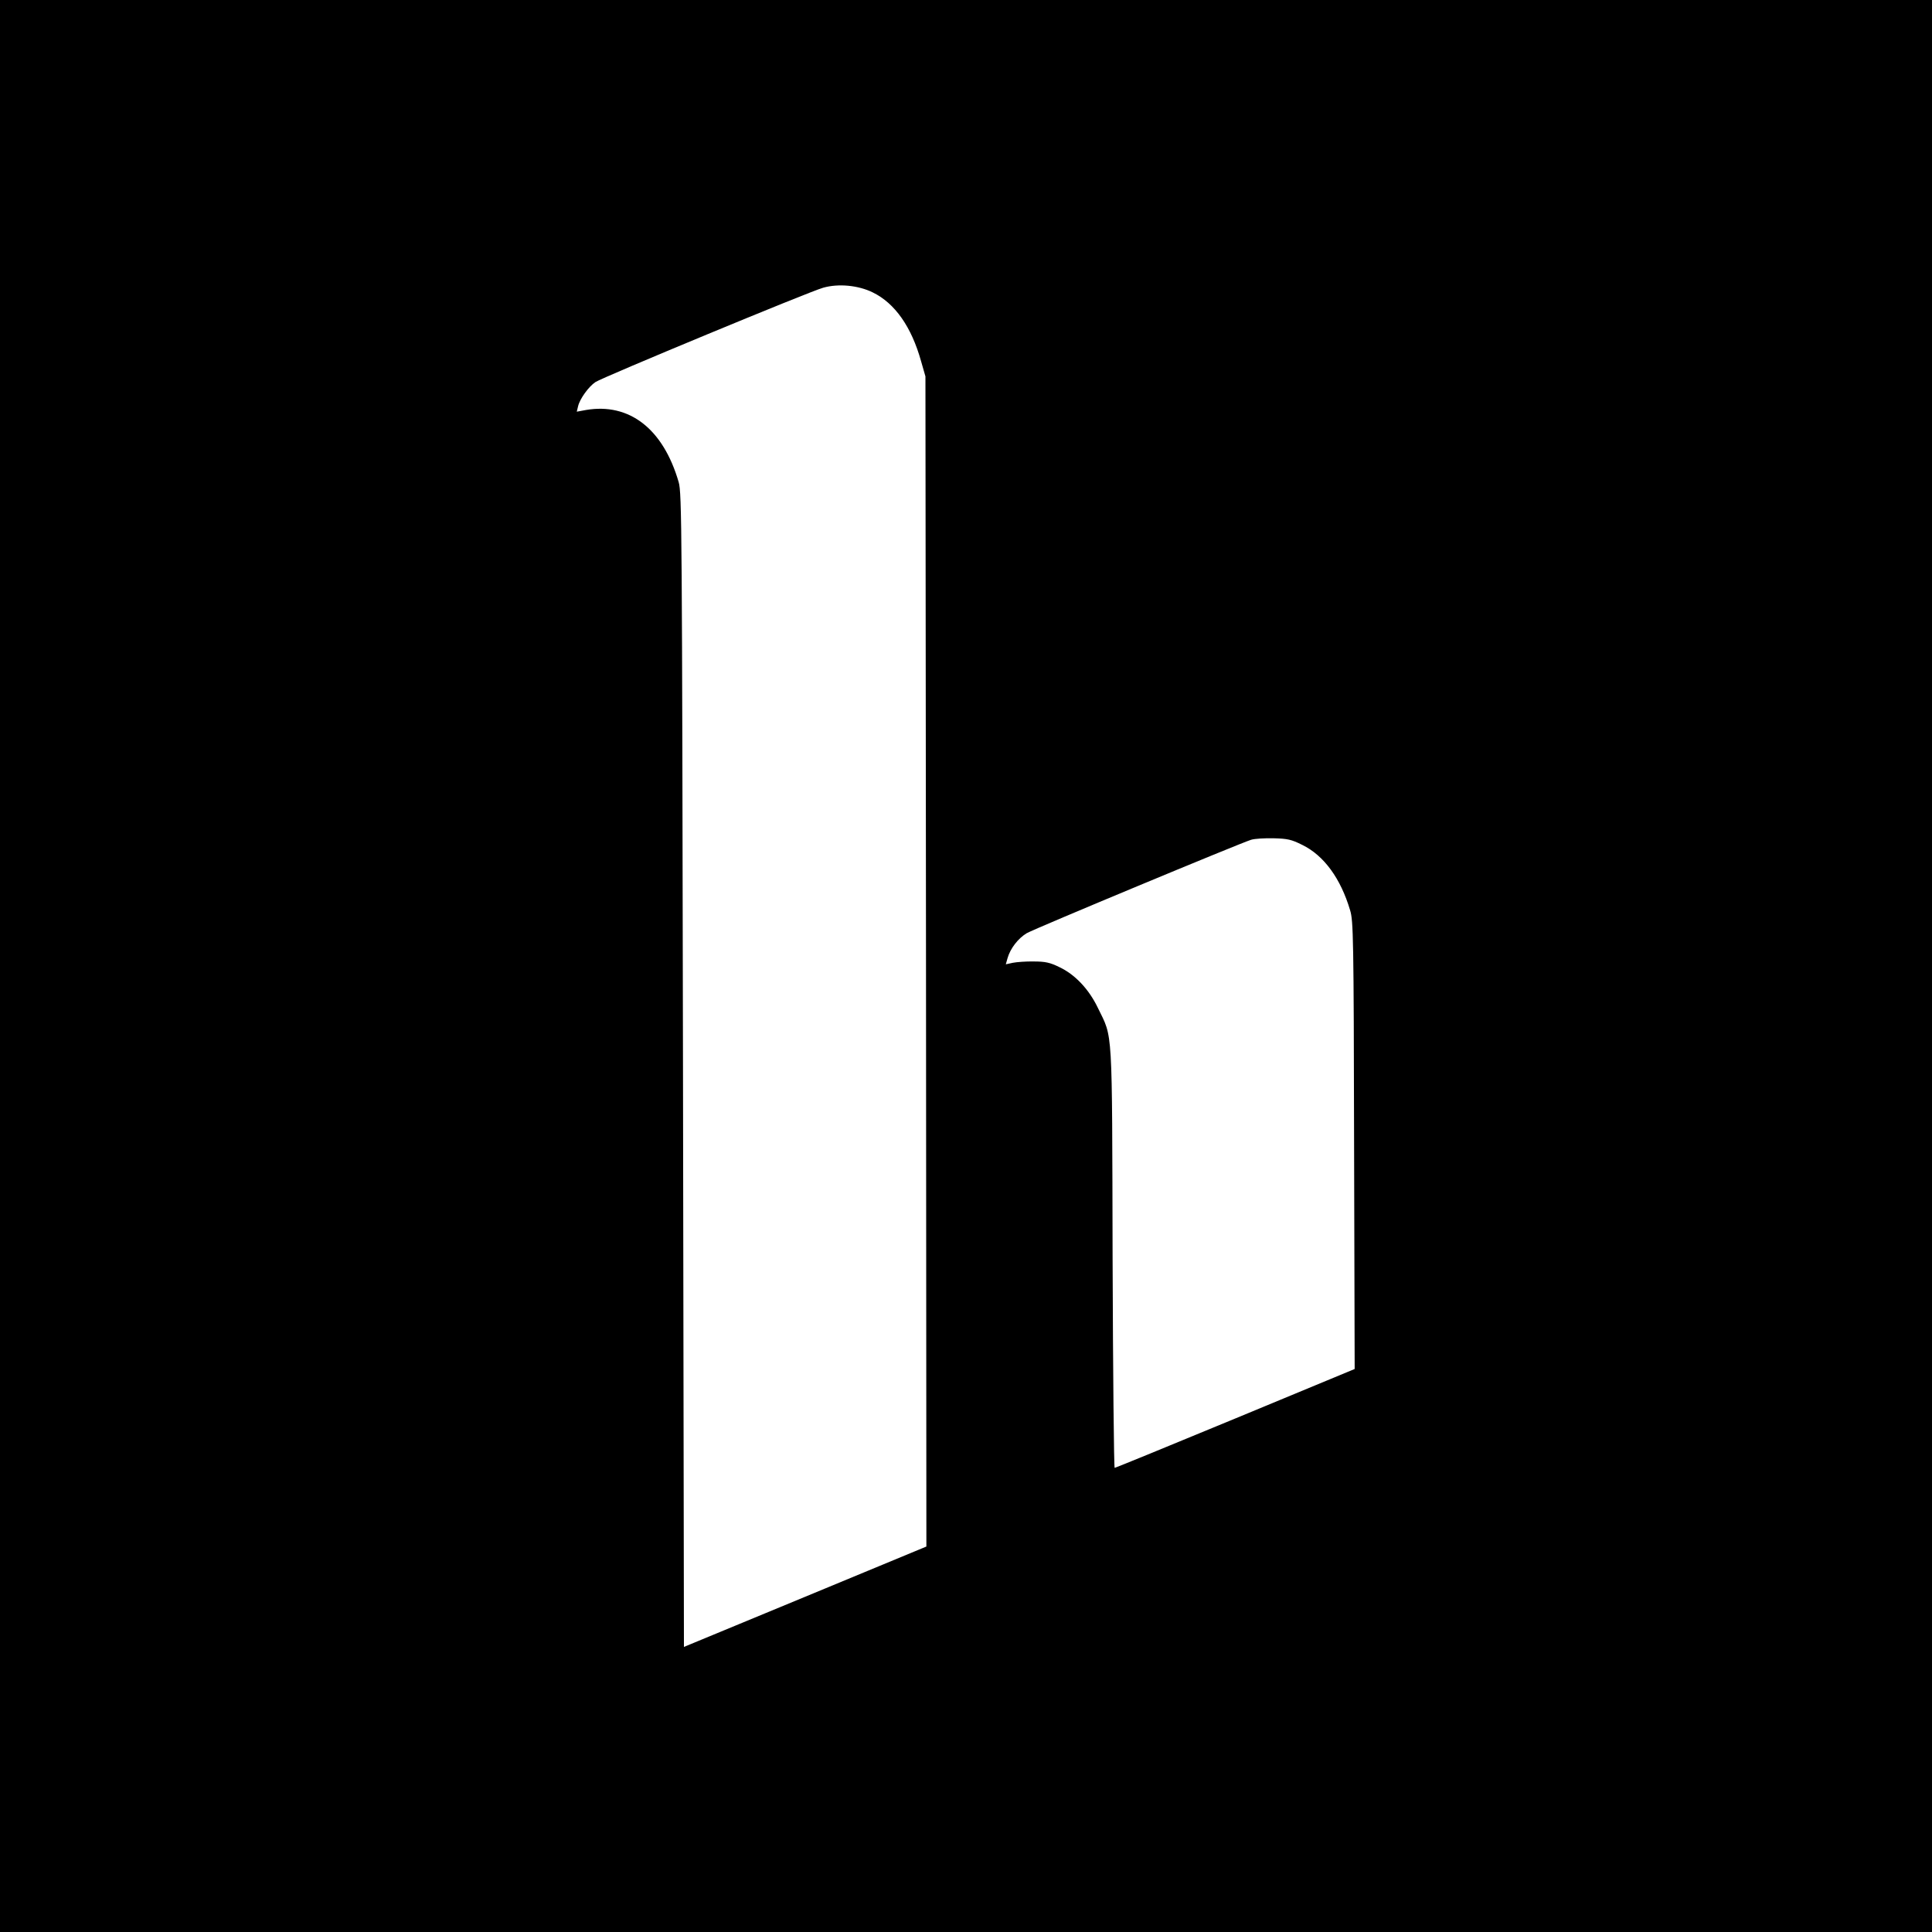
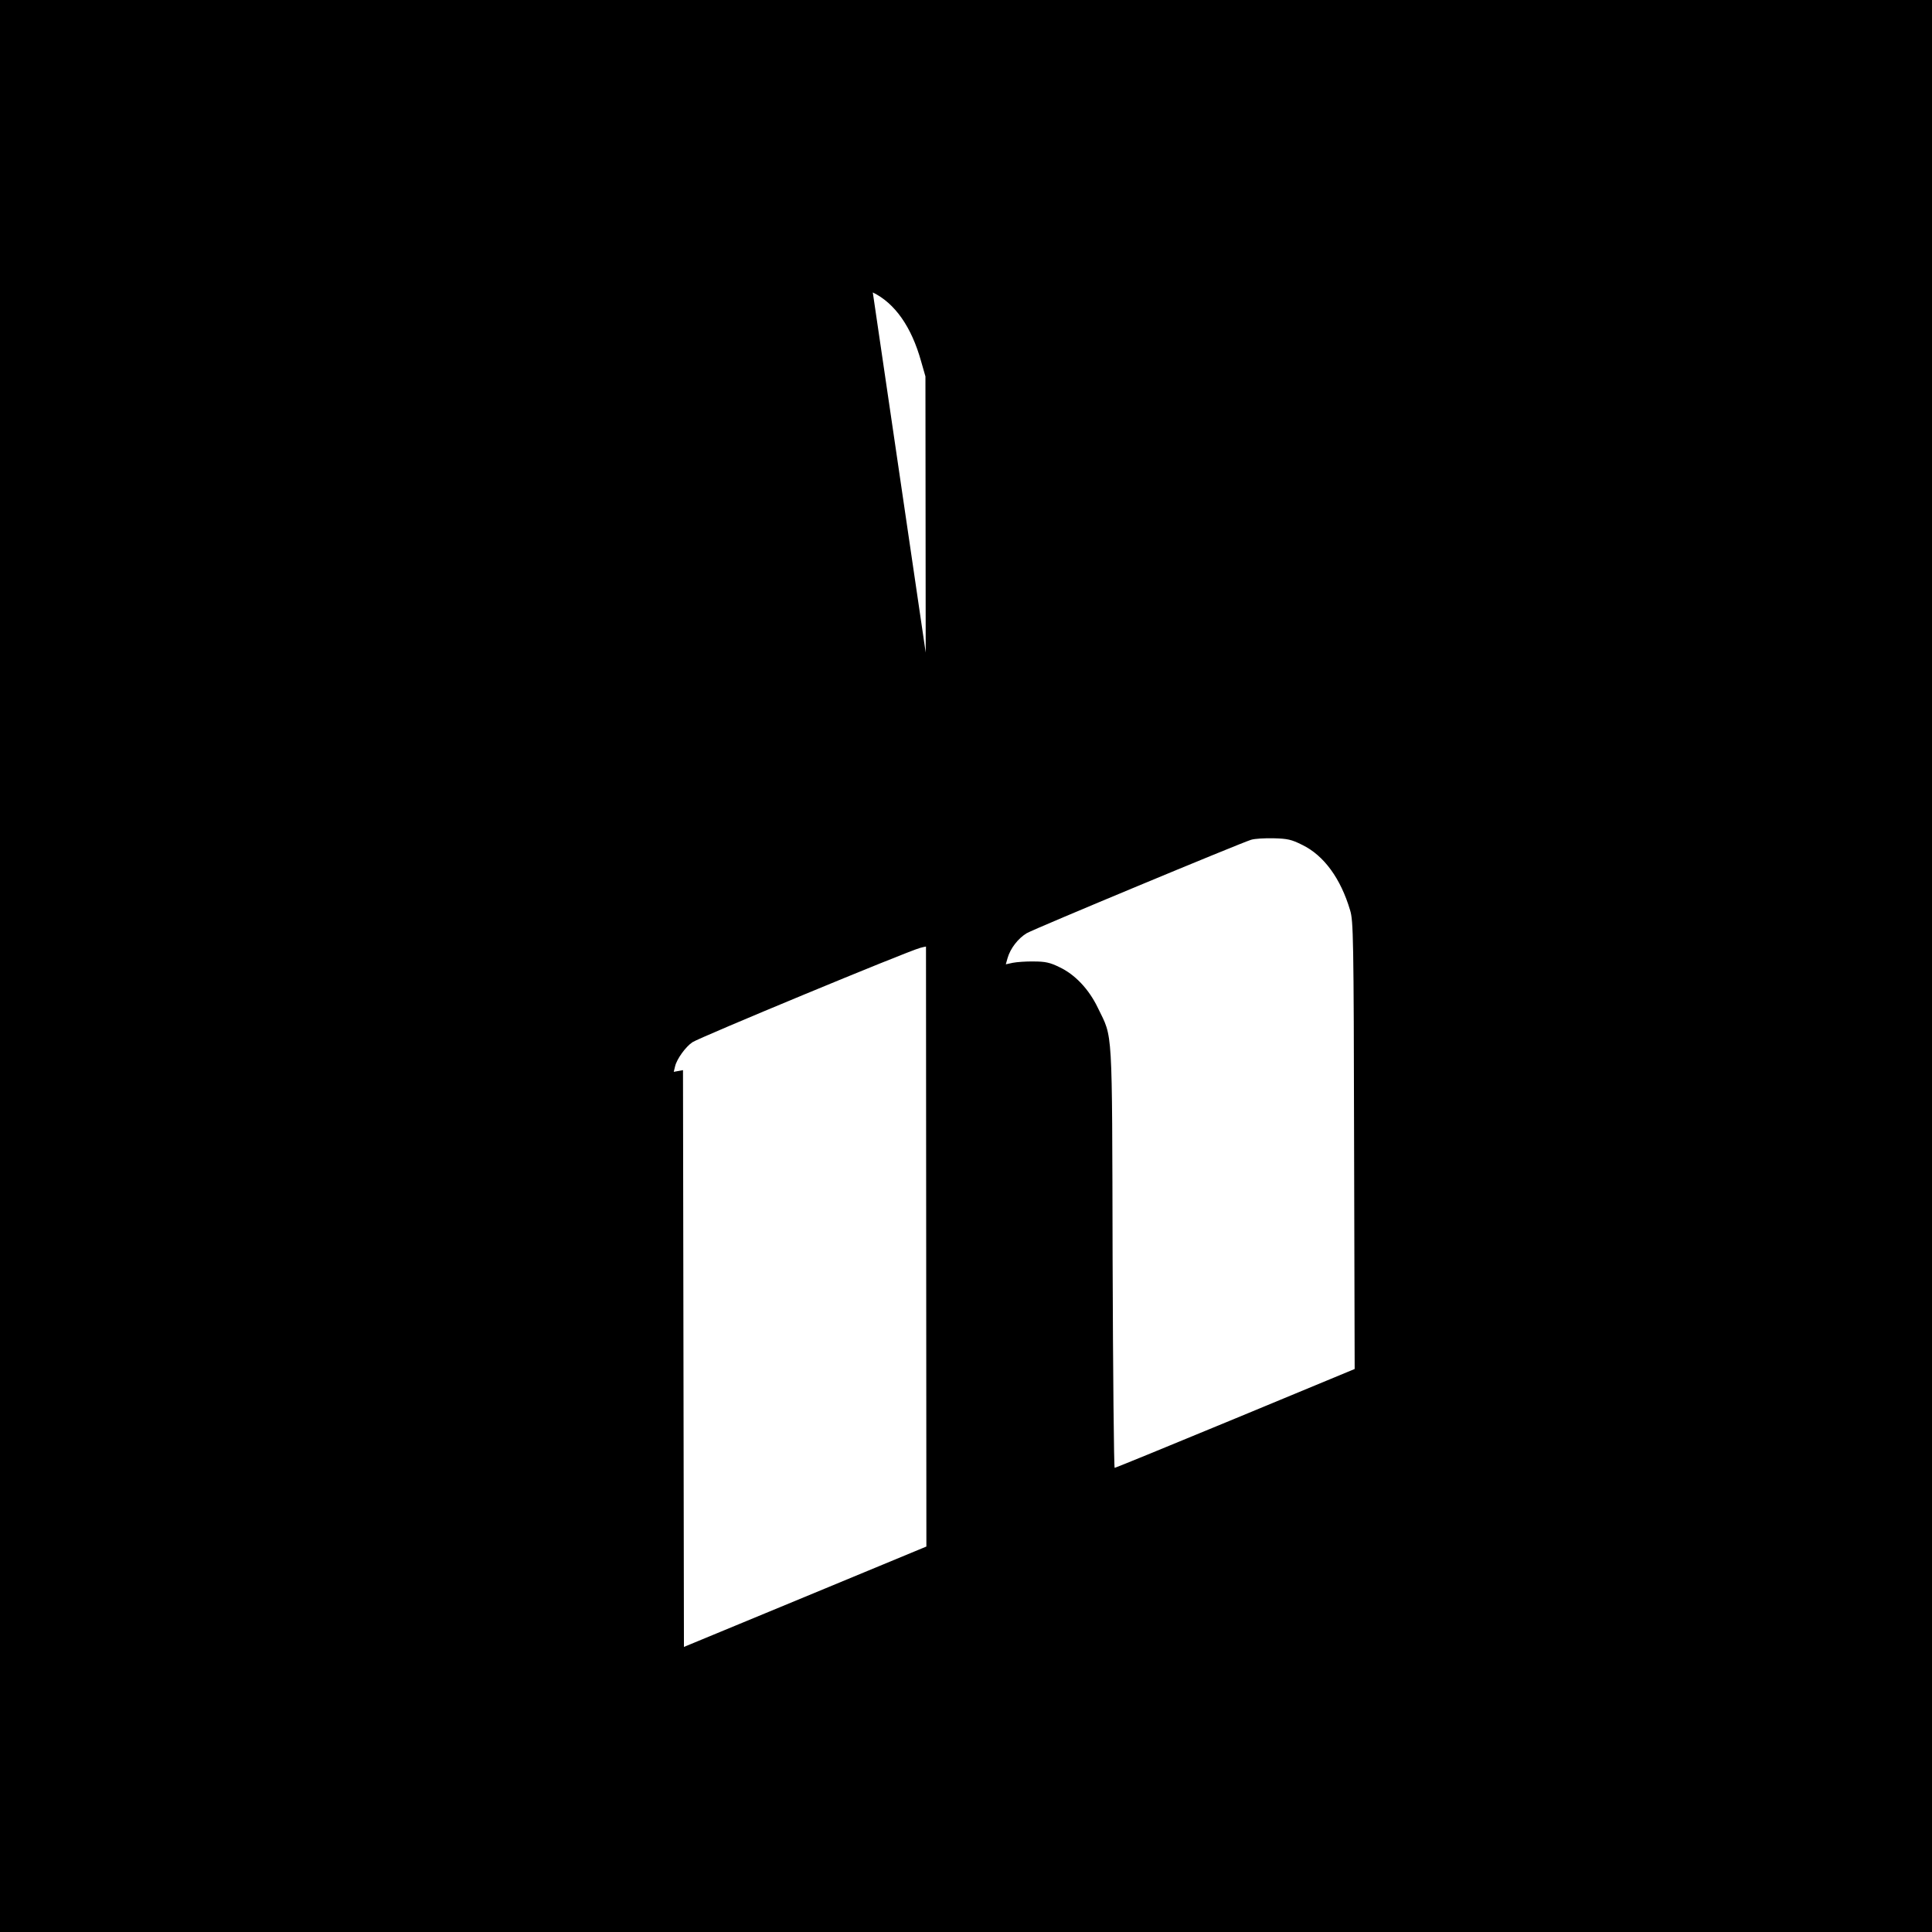
<svg xmlns="http://www.w3.org/2000/svg" version="1.0" width="1024pt" height="1024pt" viewBox="0 0 1024 1024" preserveAspectRatio="xMidYMid meet">
  <g transform="translate(0,1024) scale(0.1,-0.1)" fill="#000000" stroke="none">
-     <path d="M0 5120 l0 -5120 5120 0 5120 0 0 5120 0 5120 -5120 0 -5120 0 0 -5120z m4626 3570 c117 -57 205 -182 256 -365 l23 -80 3 -3101 2 -3101 -642 -266 -643 -266 -5 3057 c-5 2880 -6 3060 -23 3117 -82 282 -261 421 -491 382 l-49 -9 7 29 c9 39 56 104 92 128 37 25 1134 480 1207 500 81 23 186 13 263 -25z m2276 -2928 c115 -56 204 -178 254 -347 17 -56 19 -140 21 -1246 l3 -1185 -632 -262 c-348 -144 -636 -262 -640 -262 -4 0 -9 501 -11 1113 -3 1246 2 1160 -78 1325 -48 100 -122 178 -206 217 -47 23 -73 29 -133 29 -41 1 -92 -3 -112 -7 l-37 -8 9 32 c15 53 57 106 102 133 44 25 1128 476 1189 495 19 6 72 9 119 8 74 -2 94 -6 152 -35z" />
+     <path d="M0 5120 l0 -5120 5120 0 5120 0 0 5120 0 5120 -5120 0 -5120 0 0 -5120z m4626 3570 c117 -57 205 -182 256 -365 l23 -80 3 -3101 2 -3101 -642 -266 -643 -266 -5 3057 l-49 -9 7 29 c9 39 56 104 92 128 37 25 1134 480 1207 500 81 23 186 13 263 -25z m2276 -2928 c115 -56 204 -178 254 -347 17 -56 19 -140 21 -1246 l3 -1185 -632 -262 c-348 -144 -636 -262 -640 -262 -4 0 -9 501 -11 1113 -3 1246 2 1160 -78 1325 -48 100 -122 178 -206 217 -47 23 -73 29 -133 29 -41 1 -92 -3 -112 -7 l-37 -8 9 32 c15 53 57 106 102 133 44 25 1128 476 1189 495 19 6 72 9 119 8 74 -2 94 -6 152 -35z" />
  </g>
</svg>